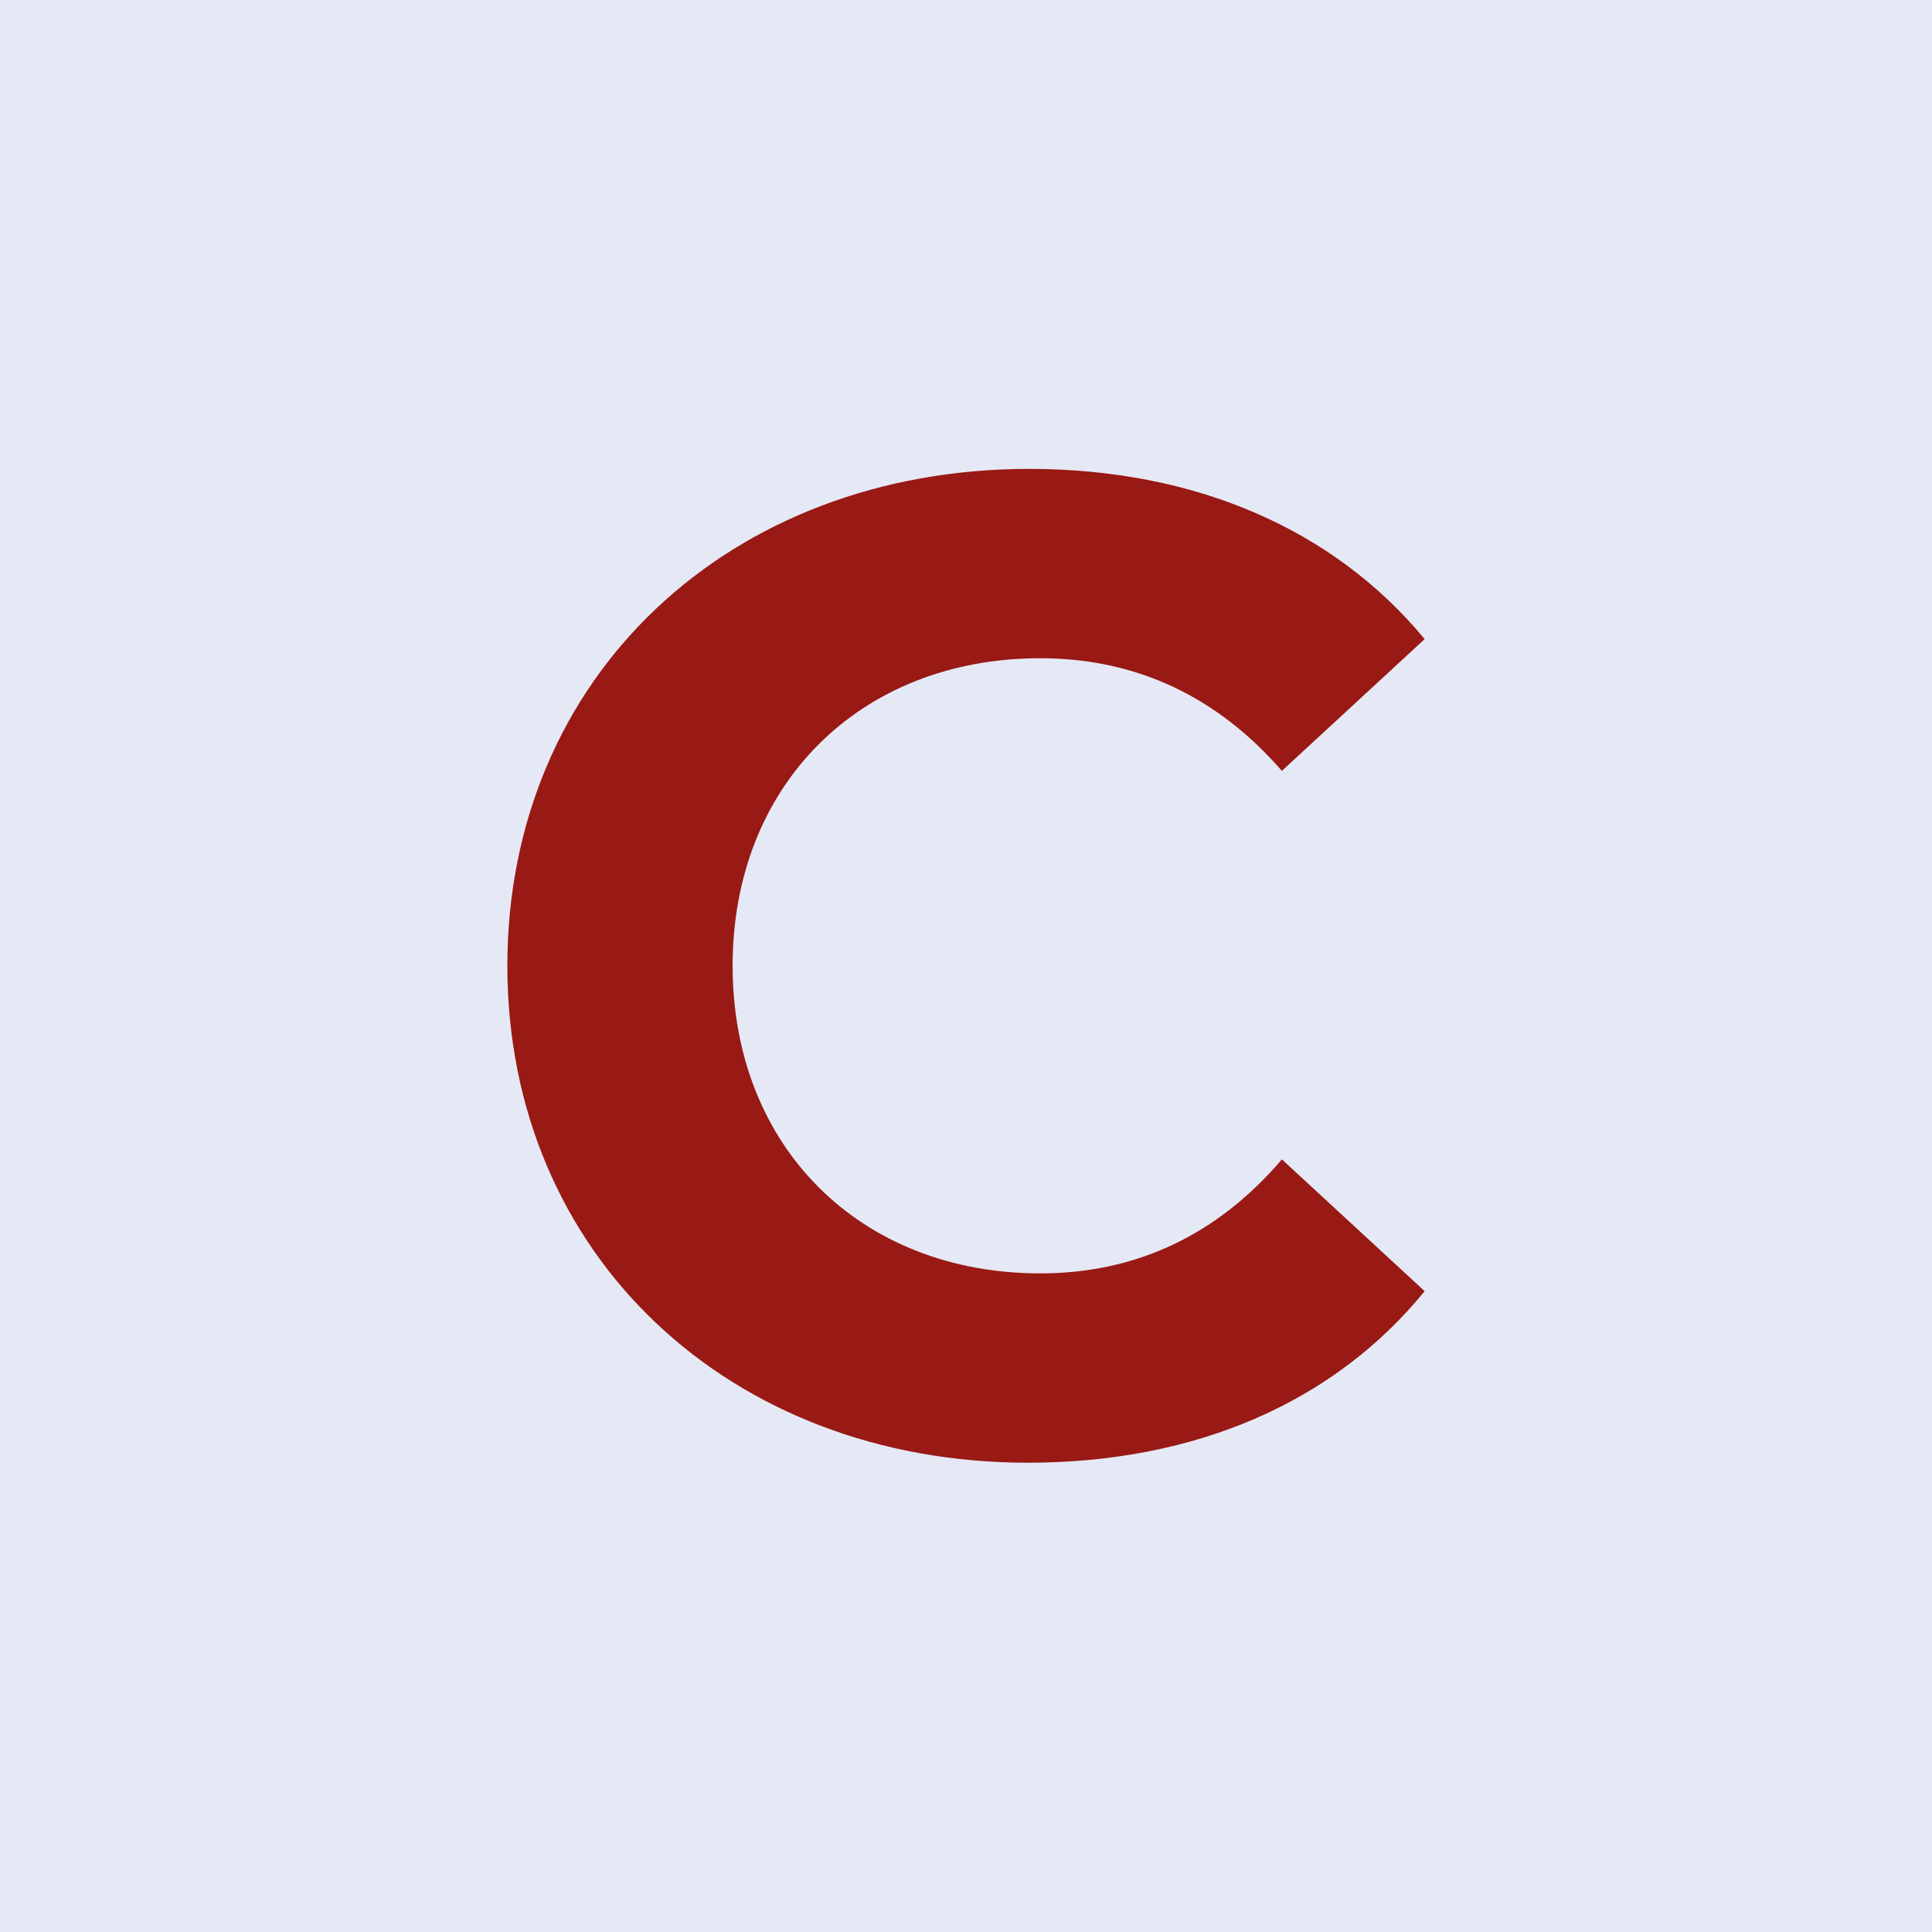
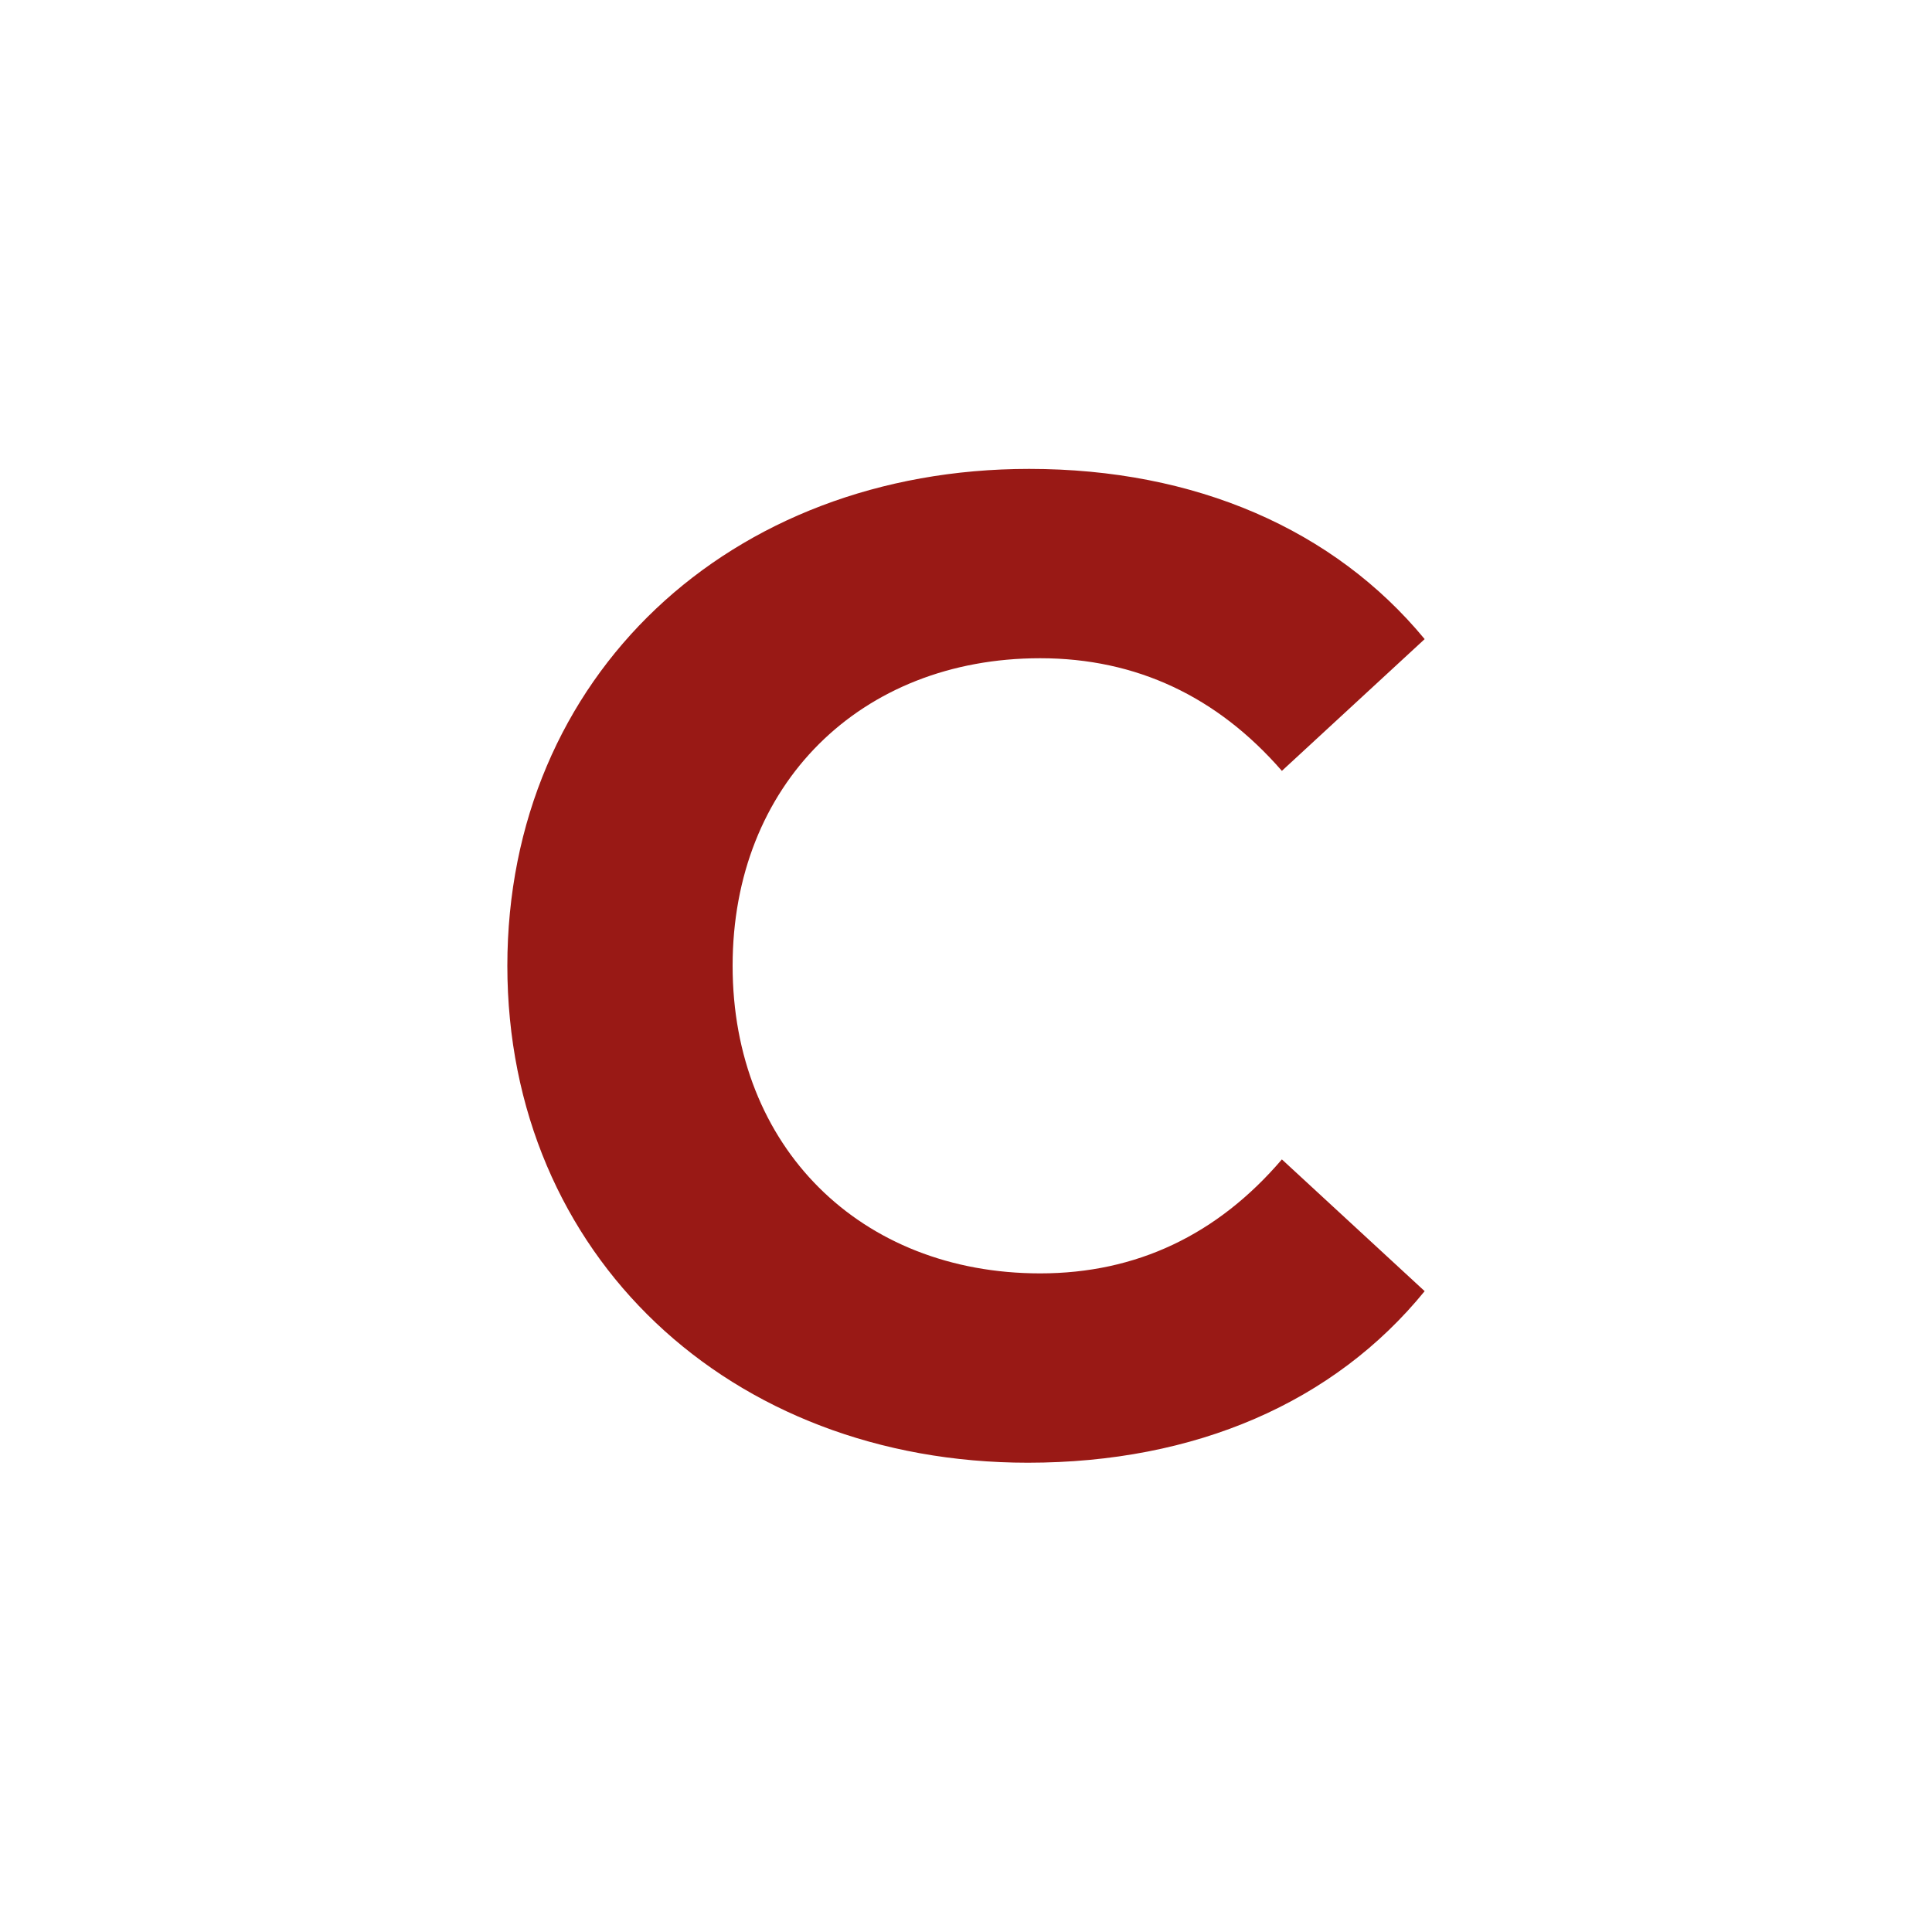
<svg xmlns="http://www.w3.org/2000/svg" id="Camada_1" data-name="Camada 1" viewBox="0 0 100 100">
  <defs>
    <style>
      .cls-1 {
        fill: #991915;
      }

      .cls-2 {
        fill: #e5e9f5;
      }
    </style>
  </defs>
-   <rect class="cls-2" width="100" height="100" />
  <path class="cls-1" d="M26.26,50c0-15,11.51-25.73,27.01-25.73,8.6,0,15.78,3.13,20.47,8.81l-7.39,6.82c-3.34-3.84-7.53-5.83-12.51-5.83-9.31,0-15.92,6.54-15.92,15.92s6.61,15.92,15.92,15.92c4.97,0,9.17-1.99,12.51-5.9l7.39,6.82c-4.69,5.76-11.87,8.88-20.54,8.88-15.42,0-26.94-10.73-26.94-25.73Z" />
</svg>